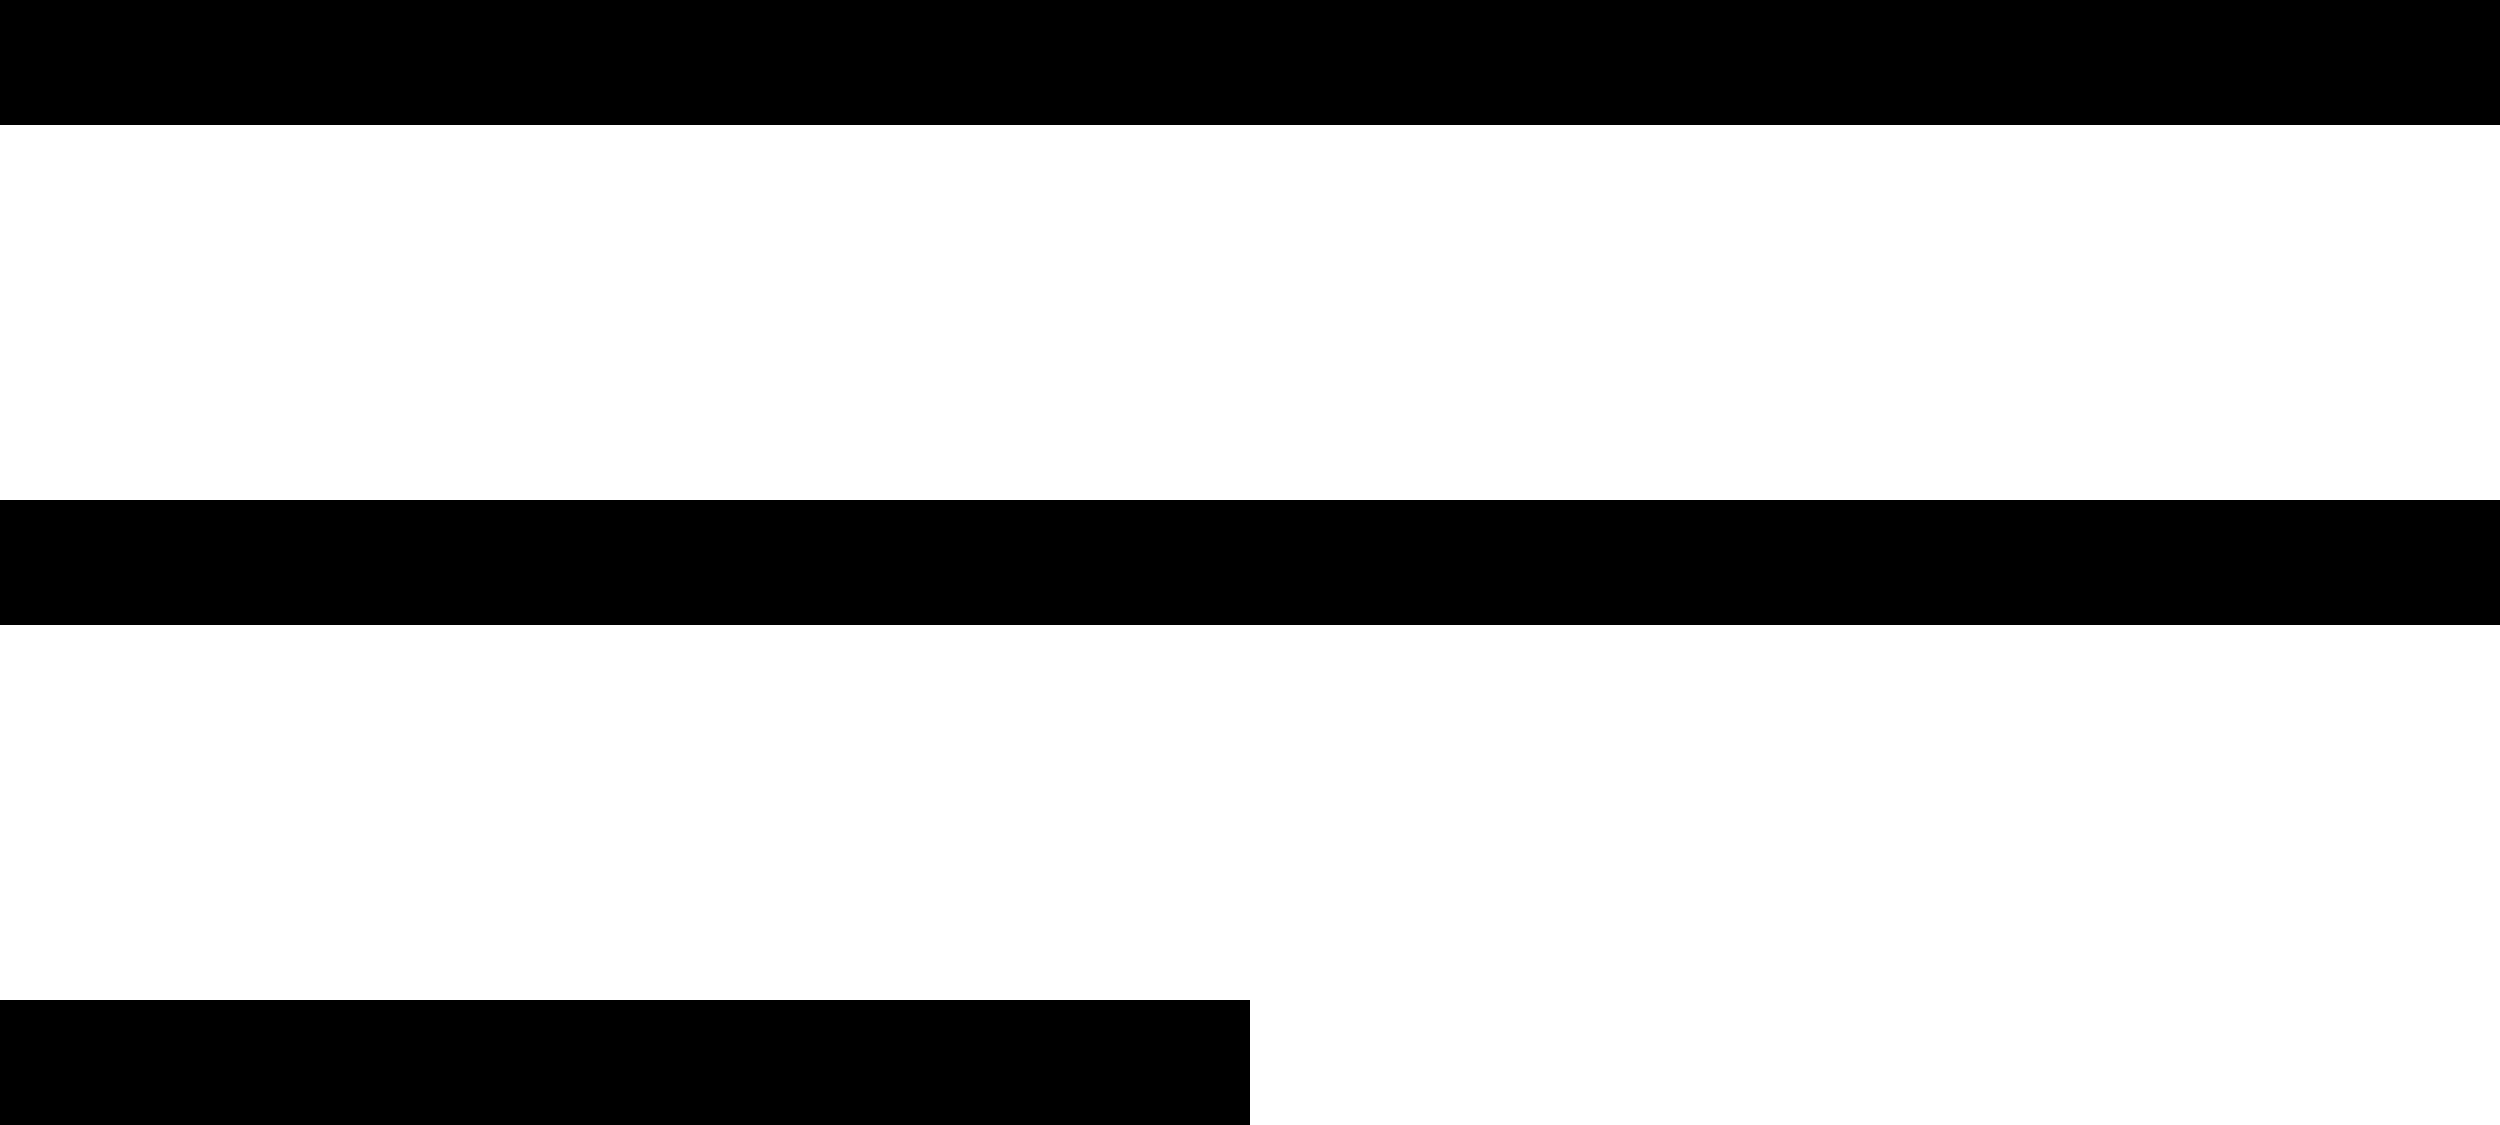
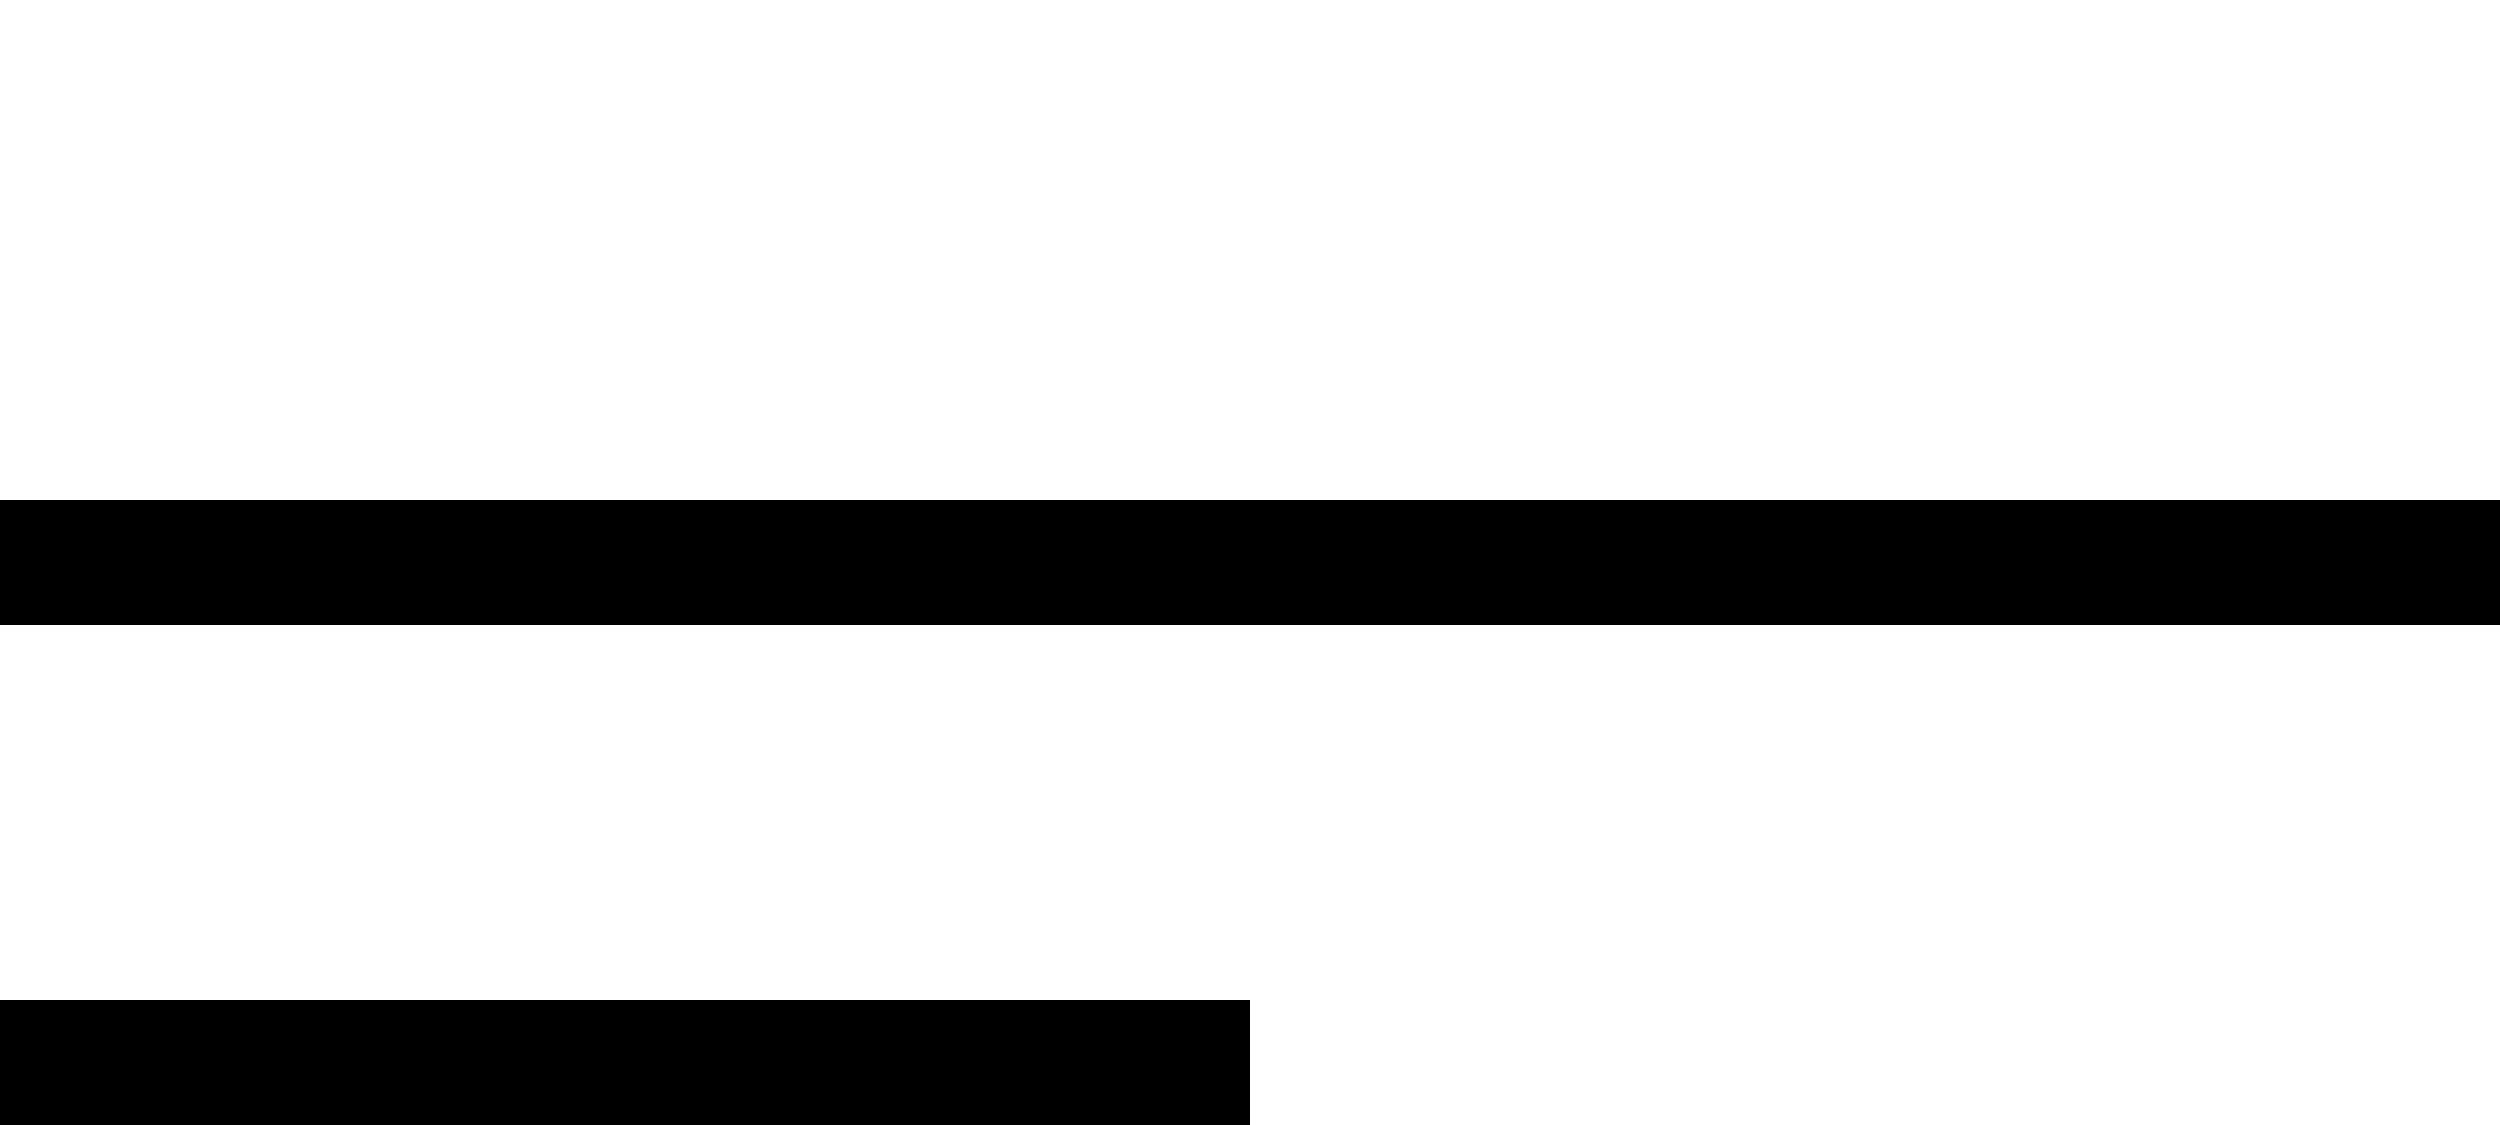
<svg xmlns="http://www.w3.org/2000/svg" width="20" height="9" viewBox="0 0 20 9" fill="none">
-   <rect width="20" height="1" fill="black" />
  <rect y="4" width="20" height="1" fill="black" />
  <rect y="8" width="10" height="1" fill="black" />
</svg>